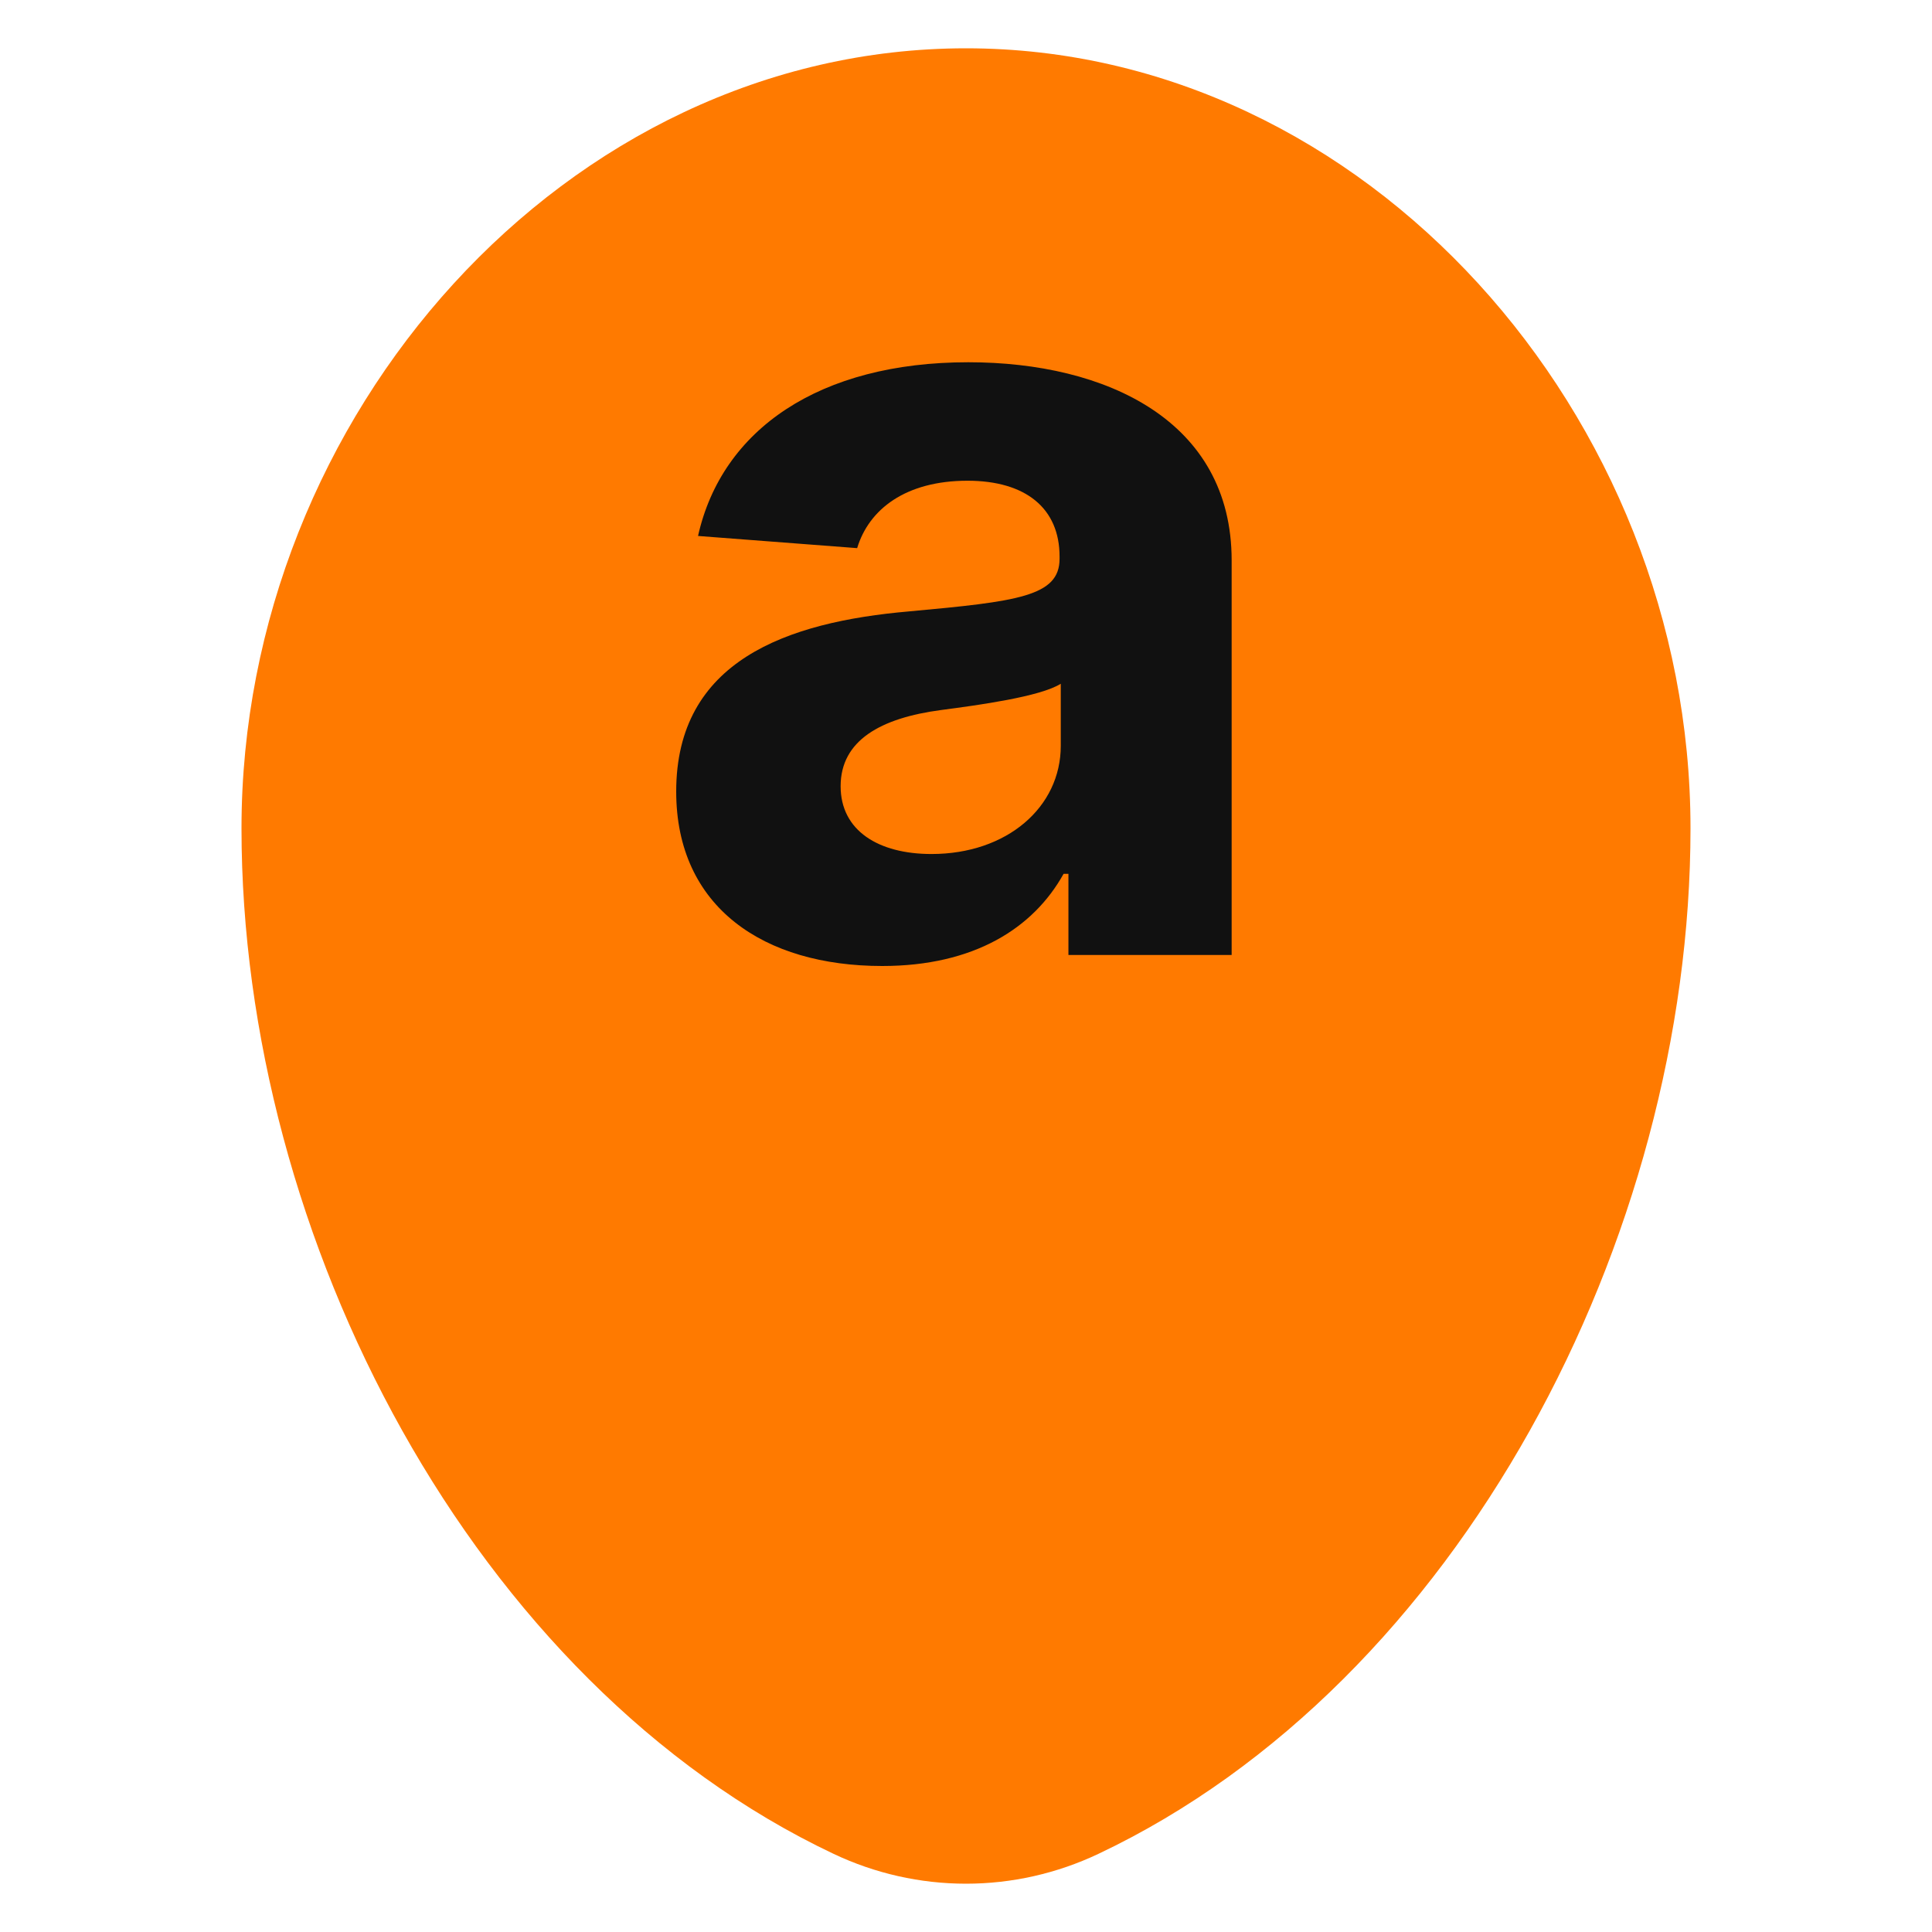
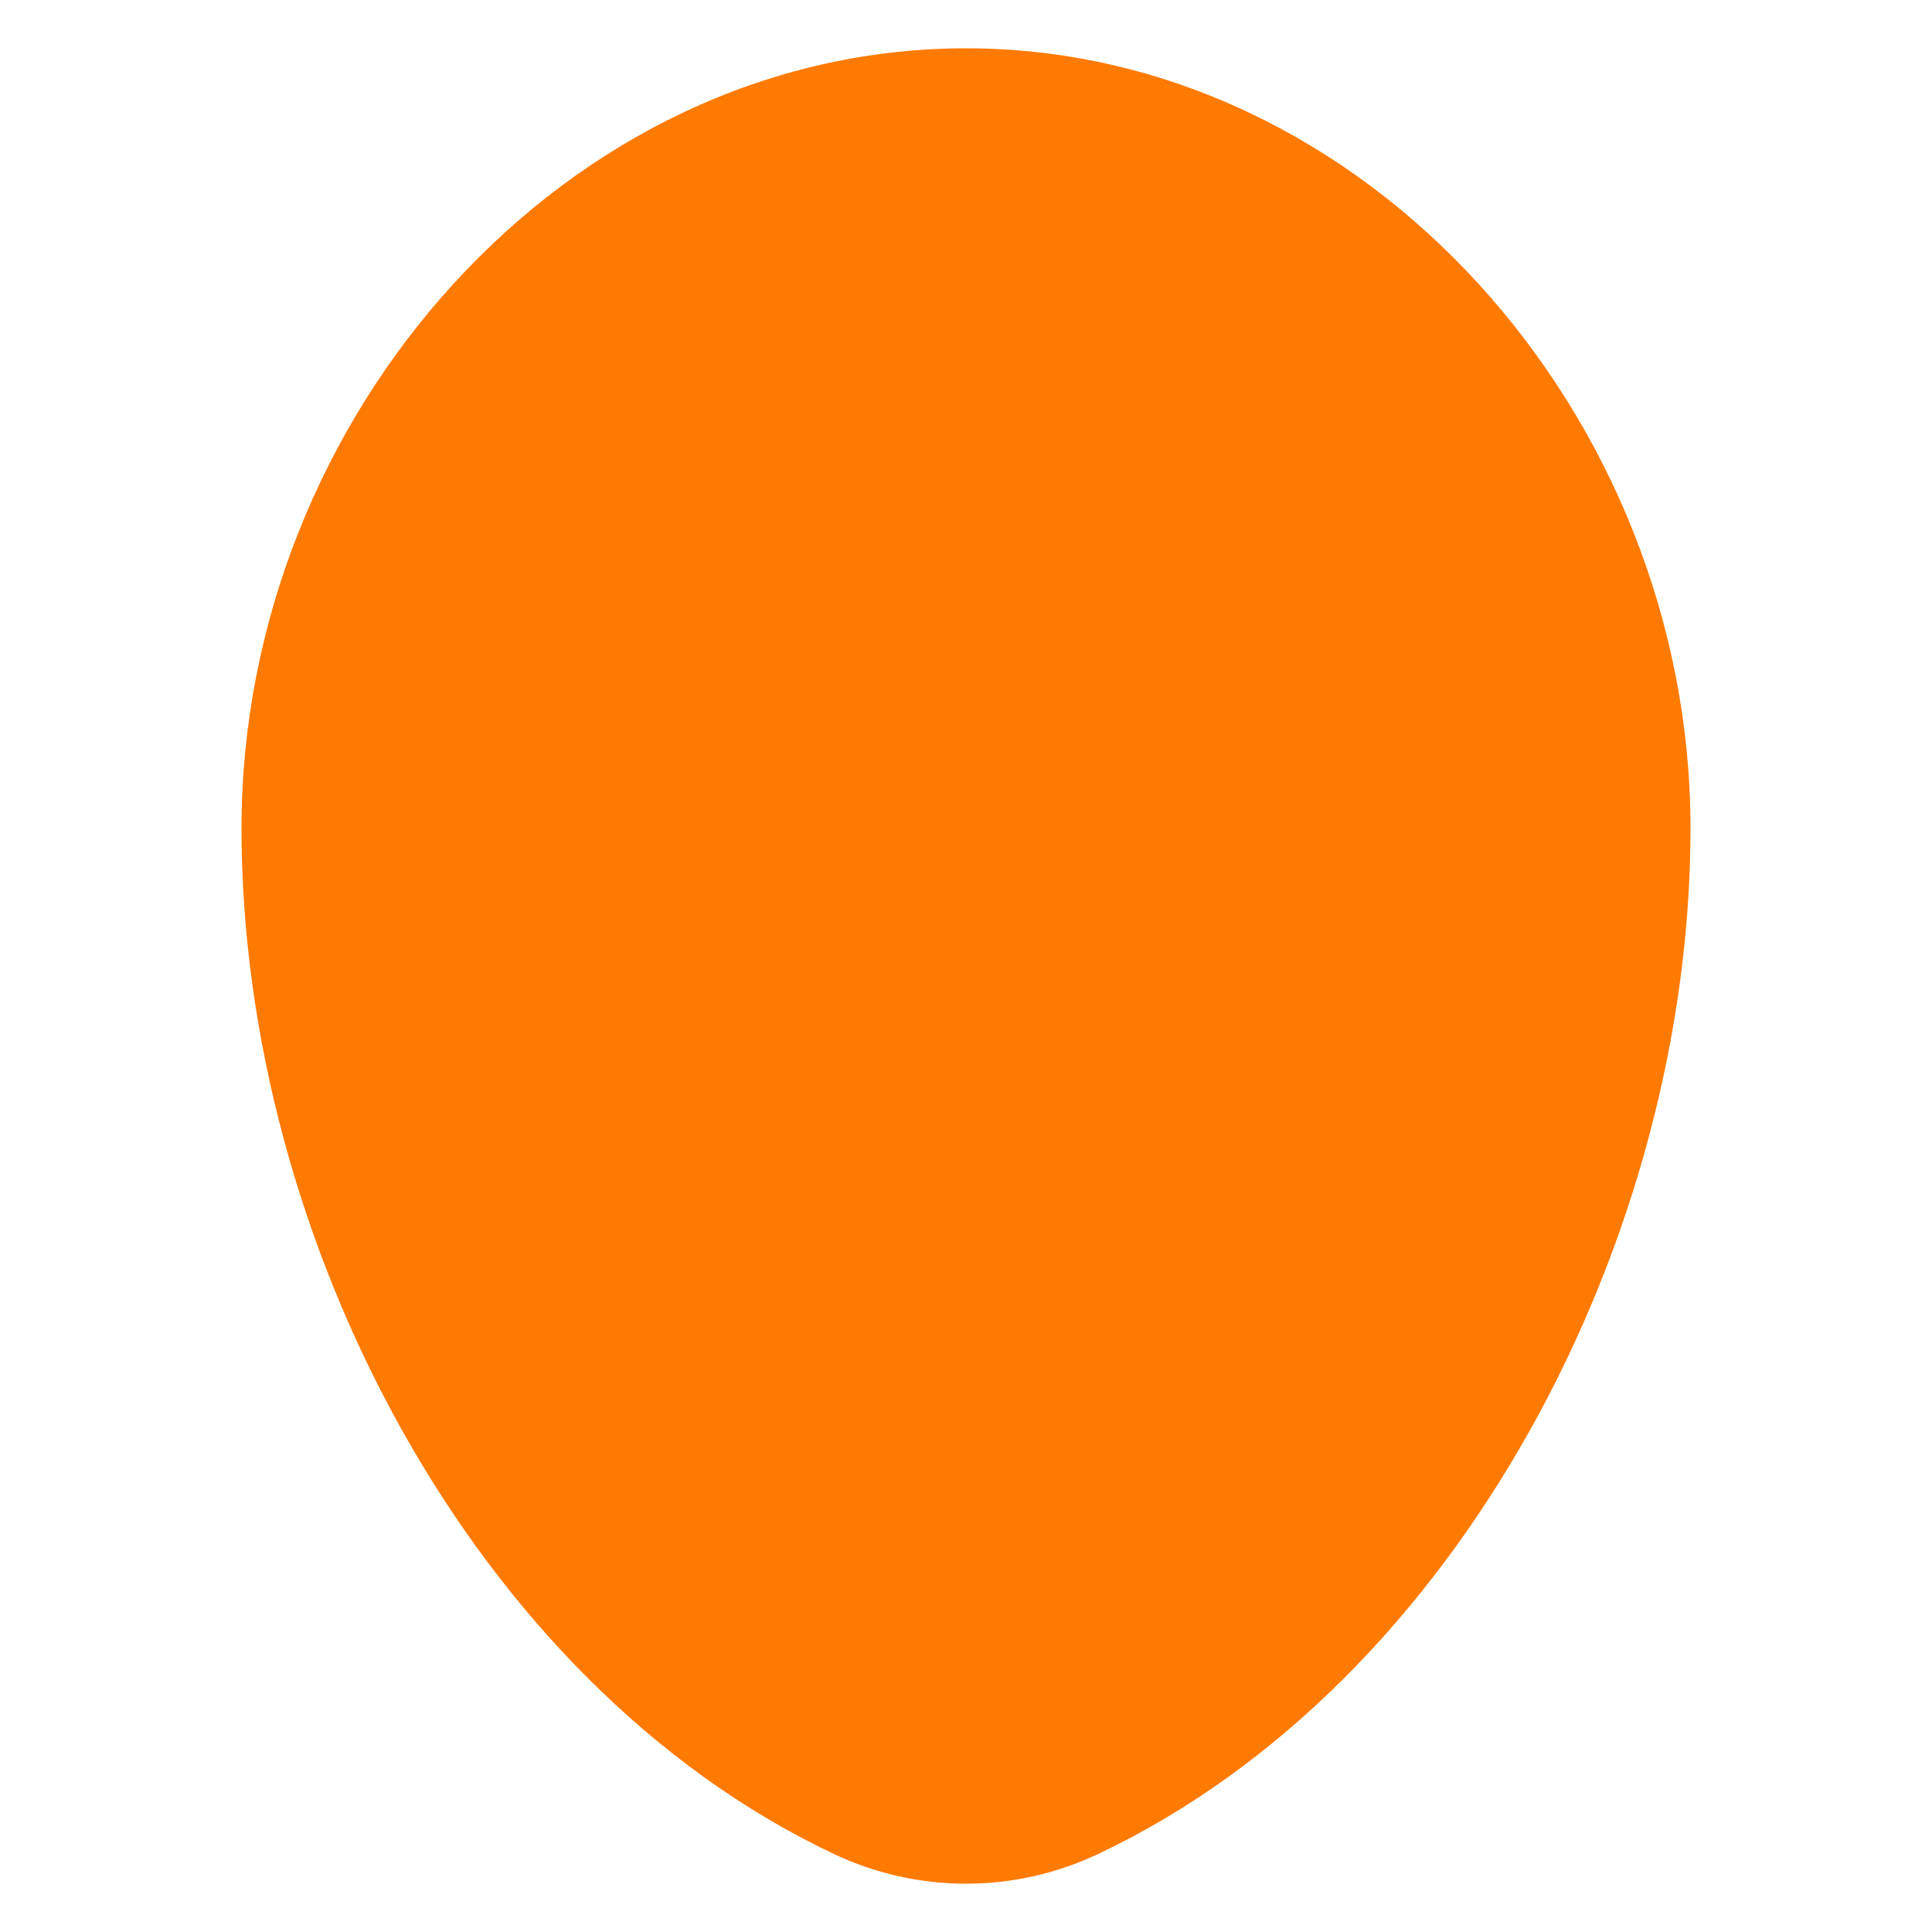
<svg xmlns="http://www.w3.org/2000/svg" width="56" height="56" viewBox="0 0 56 56" fill="none">
  <g id="solar:map-point-bold">
-     <path id="Vector" fill-rule="evenodd" clip-rule="evenodd" d="M28 1.4C16.403 1.4 7 12.048 7 24.01C7 35.88 13.702 48.781 24.16 53.734C25.362 54.304 26.673 54.6 28 54.6C29.327 54.6 30.638 54.304 31.84 53.734C42.298 48.781 49 35.88 49 24.01C49 12.048 39.597 1.4 28 1.4Z" fill="#FF7A00" />
-     <path id="Vector_2" d="M25.572 28C28.229 28 29.951 26.907 30.829 25.328H30.969V27.68H35.7V16.242C35.7 12.2 32.07 10.5 28.066 10.5C23.757 10.5 20.923 12.443 20.233 15.535L24.845 15.888C25.185 14.762 26.251 13.934 28.043 13.934C29.74 13.934 30.712 14.74 30.712 16.131V16.197C30.712 17.29 29.483 17.434 26.356 17.721C22.797 18.03 19.6 19.156 19.6 22.943C19.6 26.3 22.142 28 25.572 28ZM27 24.754C25.467 24.754 24.366 24.08 24.366 22.789C24.366 21.463 25.524 20.812 27.281 20.58C28.37 20.437 30.15 20.194 30.747 19.819V21.618C30.747 23.396 29.189 24.754 27 24.754Z" fill="#111111" />
+     <path id="Vector" fill-rule="evenodd" clip-rule="evenodd" d="M28 1.4C16.403 1.4 7 12.048 7 24.01C7 35.88 13.702 48.781 24.16 53.734C25.362 54.304 26.673 54.6 28 54.6C29.327 54.6 30.638 54.304 31.84 53.734C42.298 48.781 49 35.88 49 24.01C49 12.048 39.597 1.4 28 1.4" fill="#FF7A00" />
  </g>
</svg>